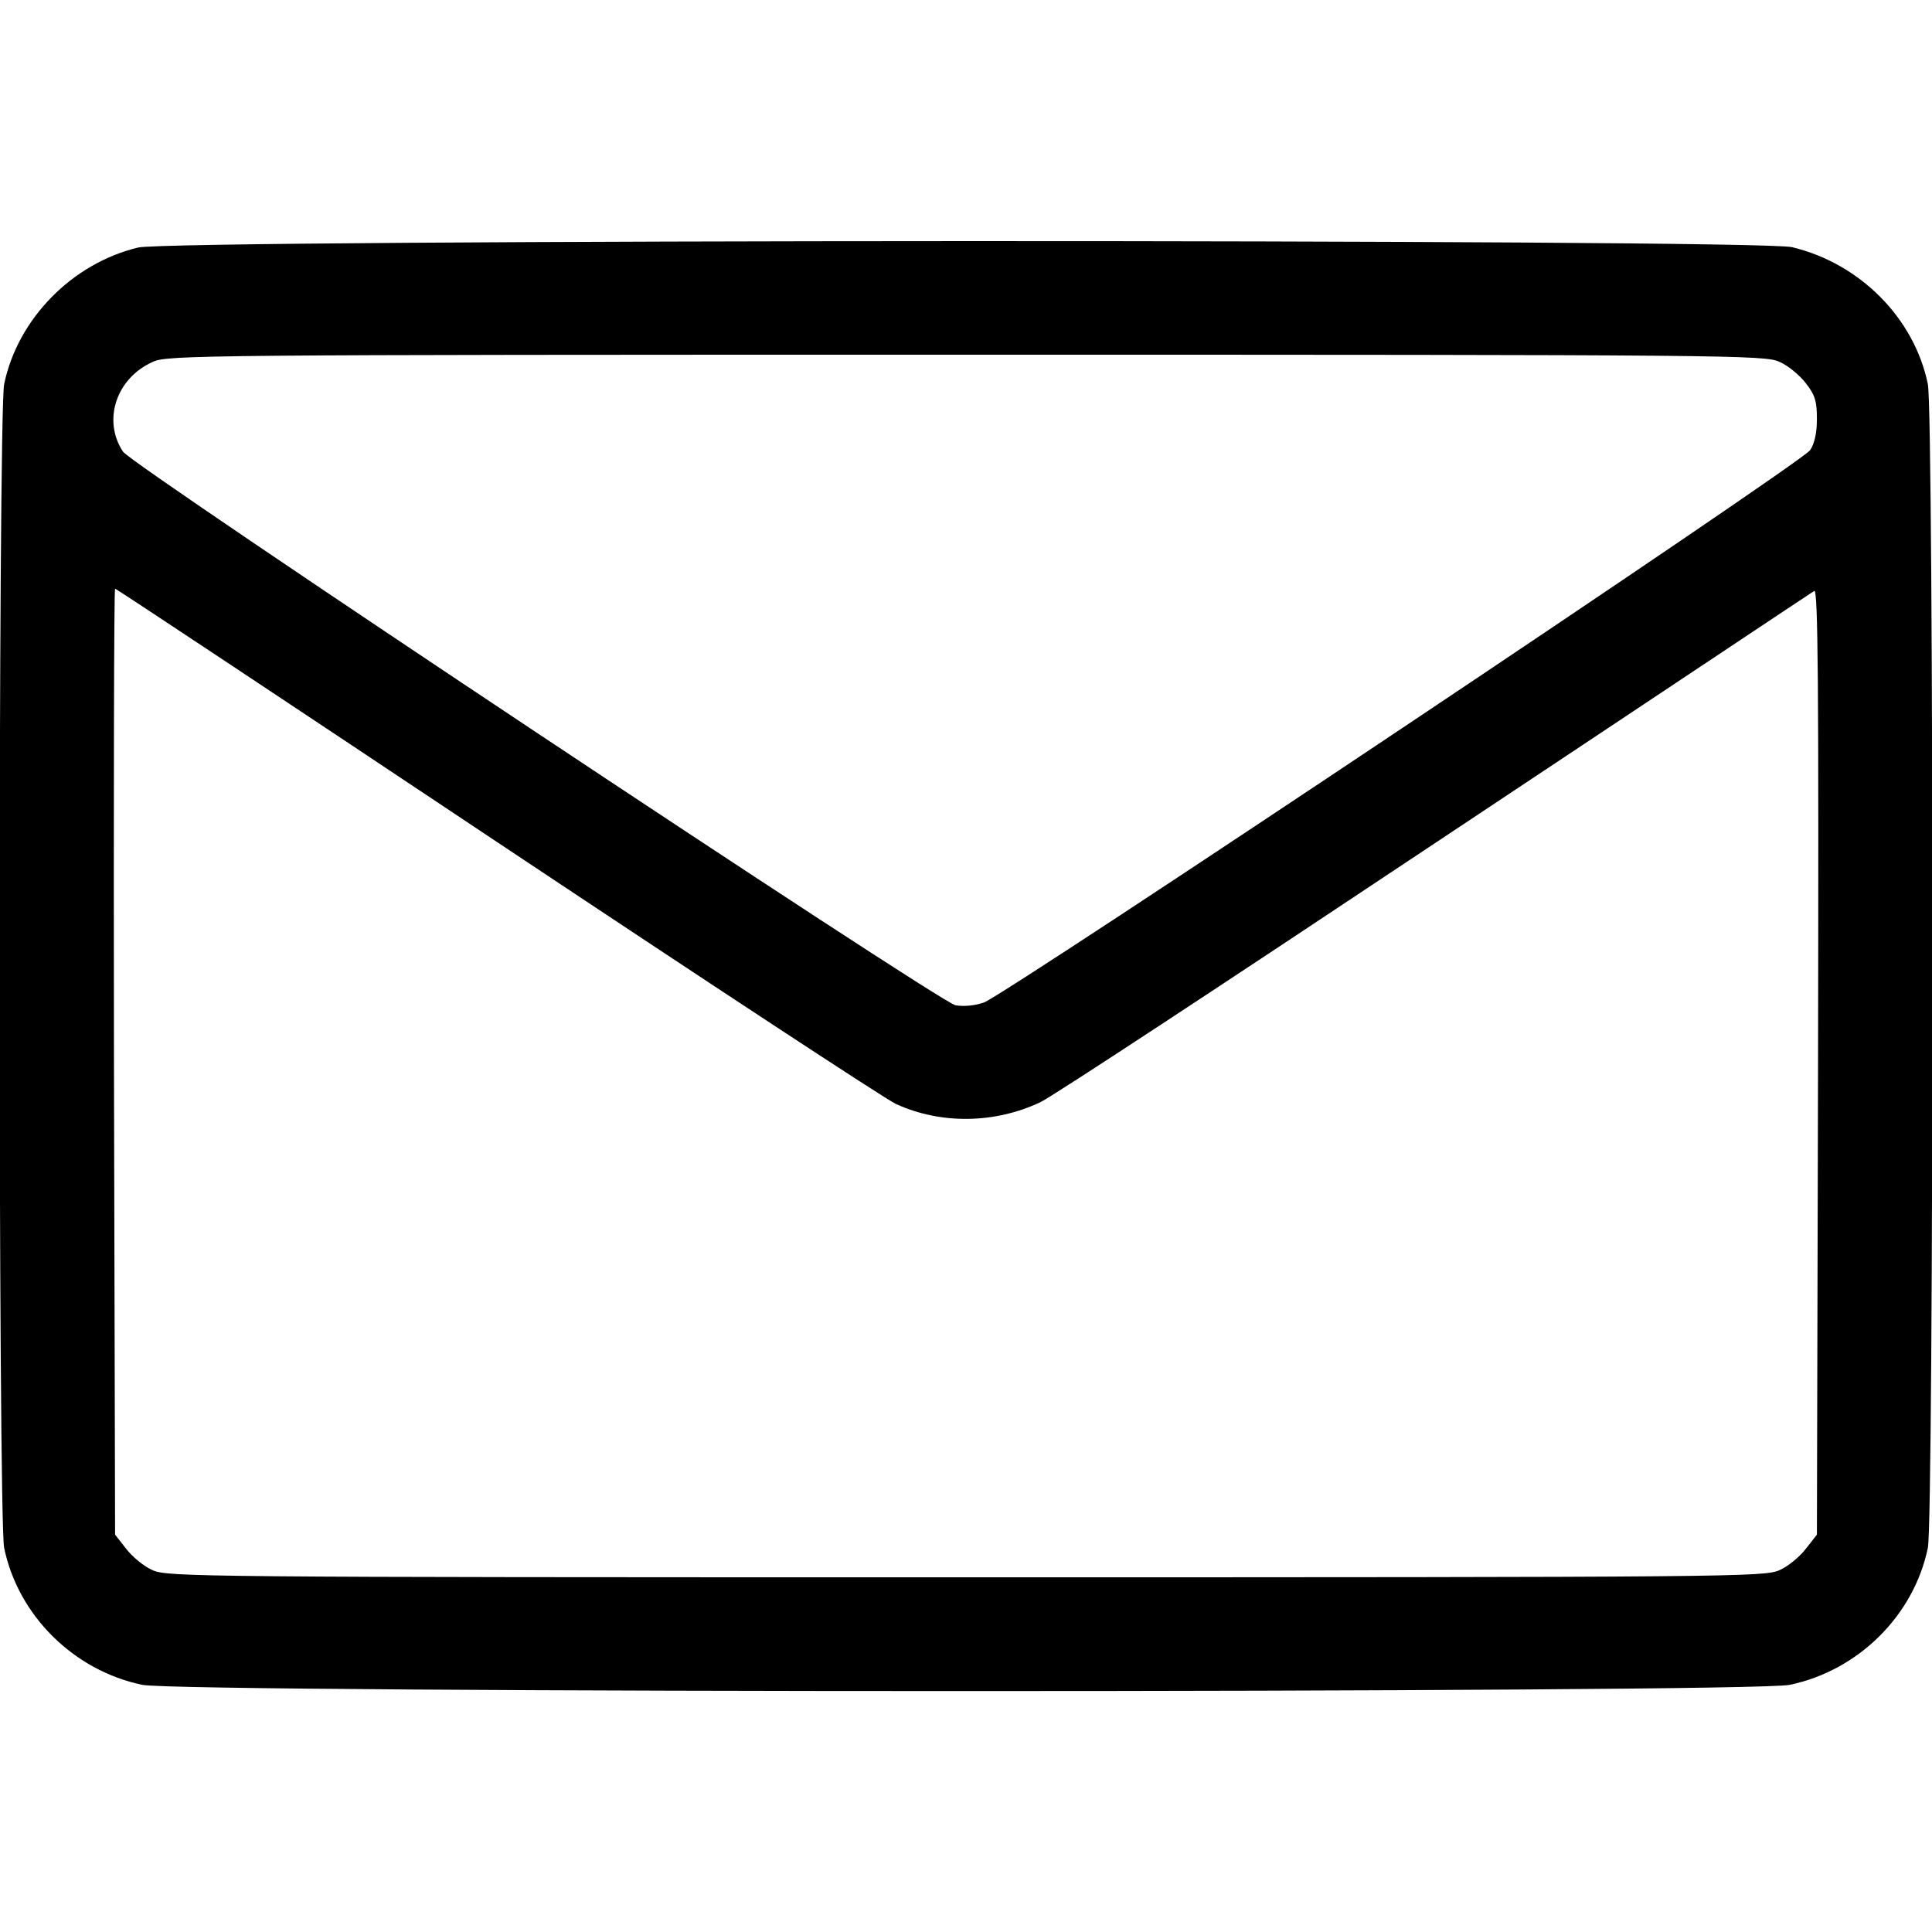
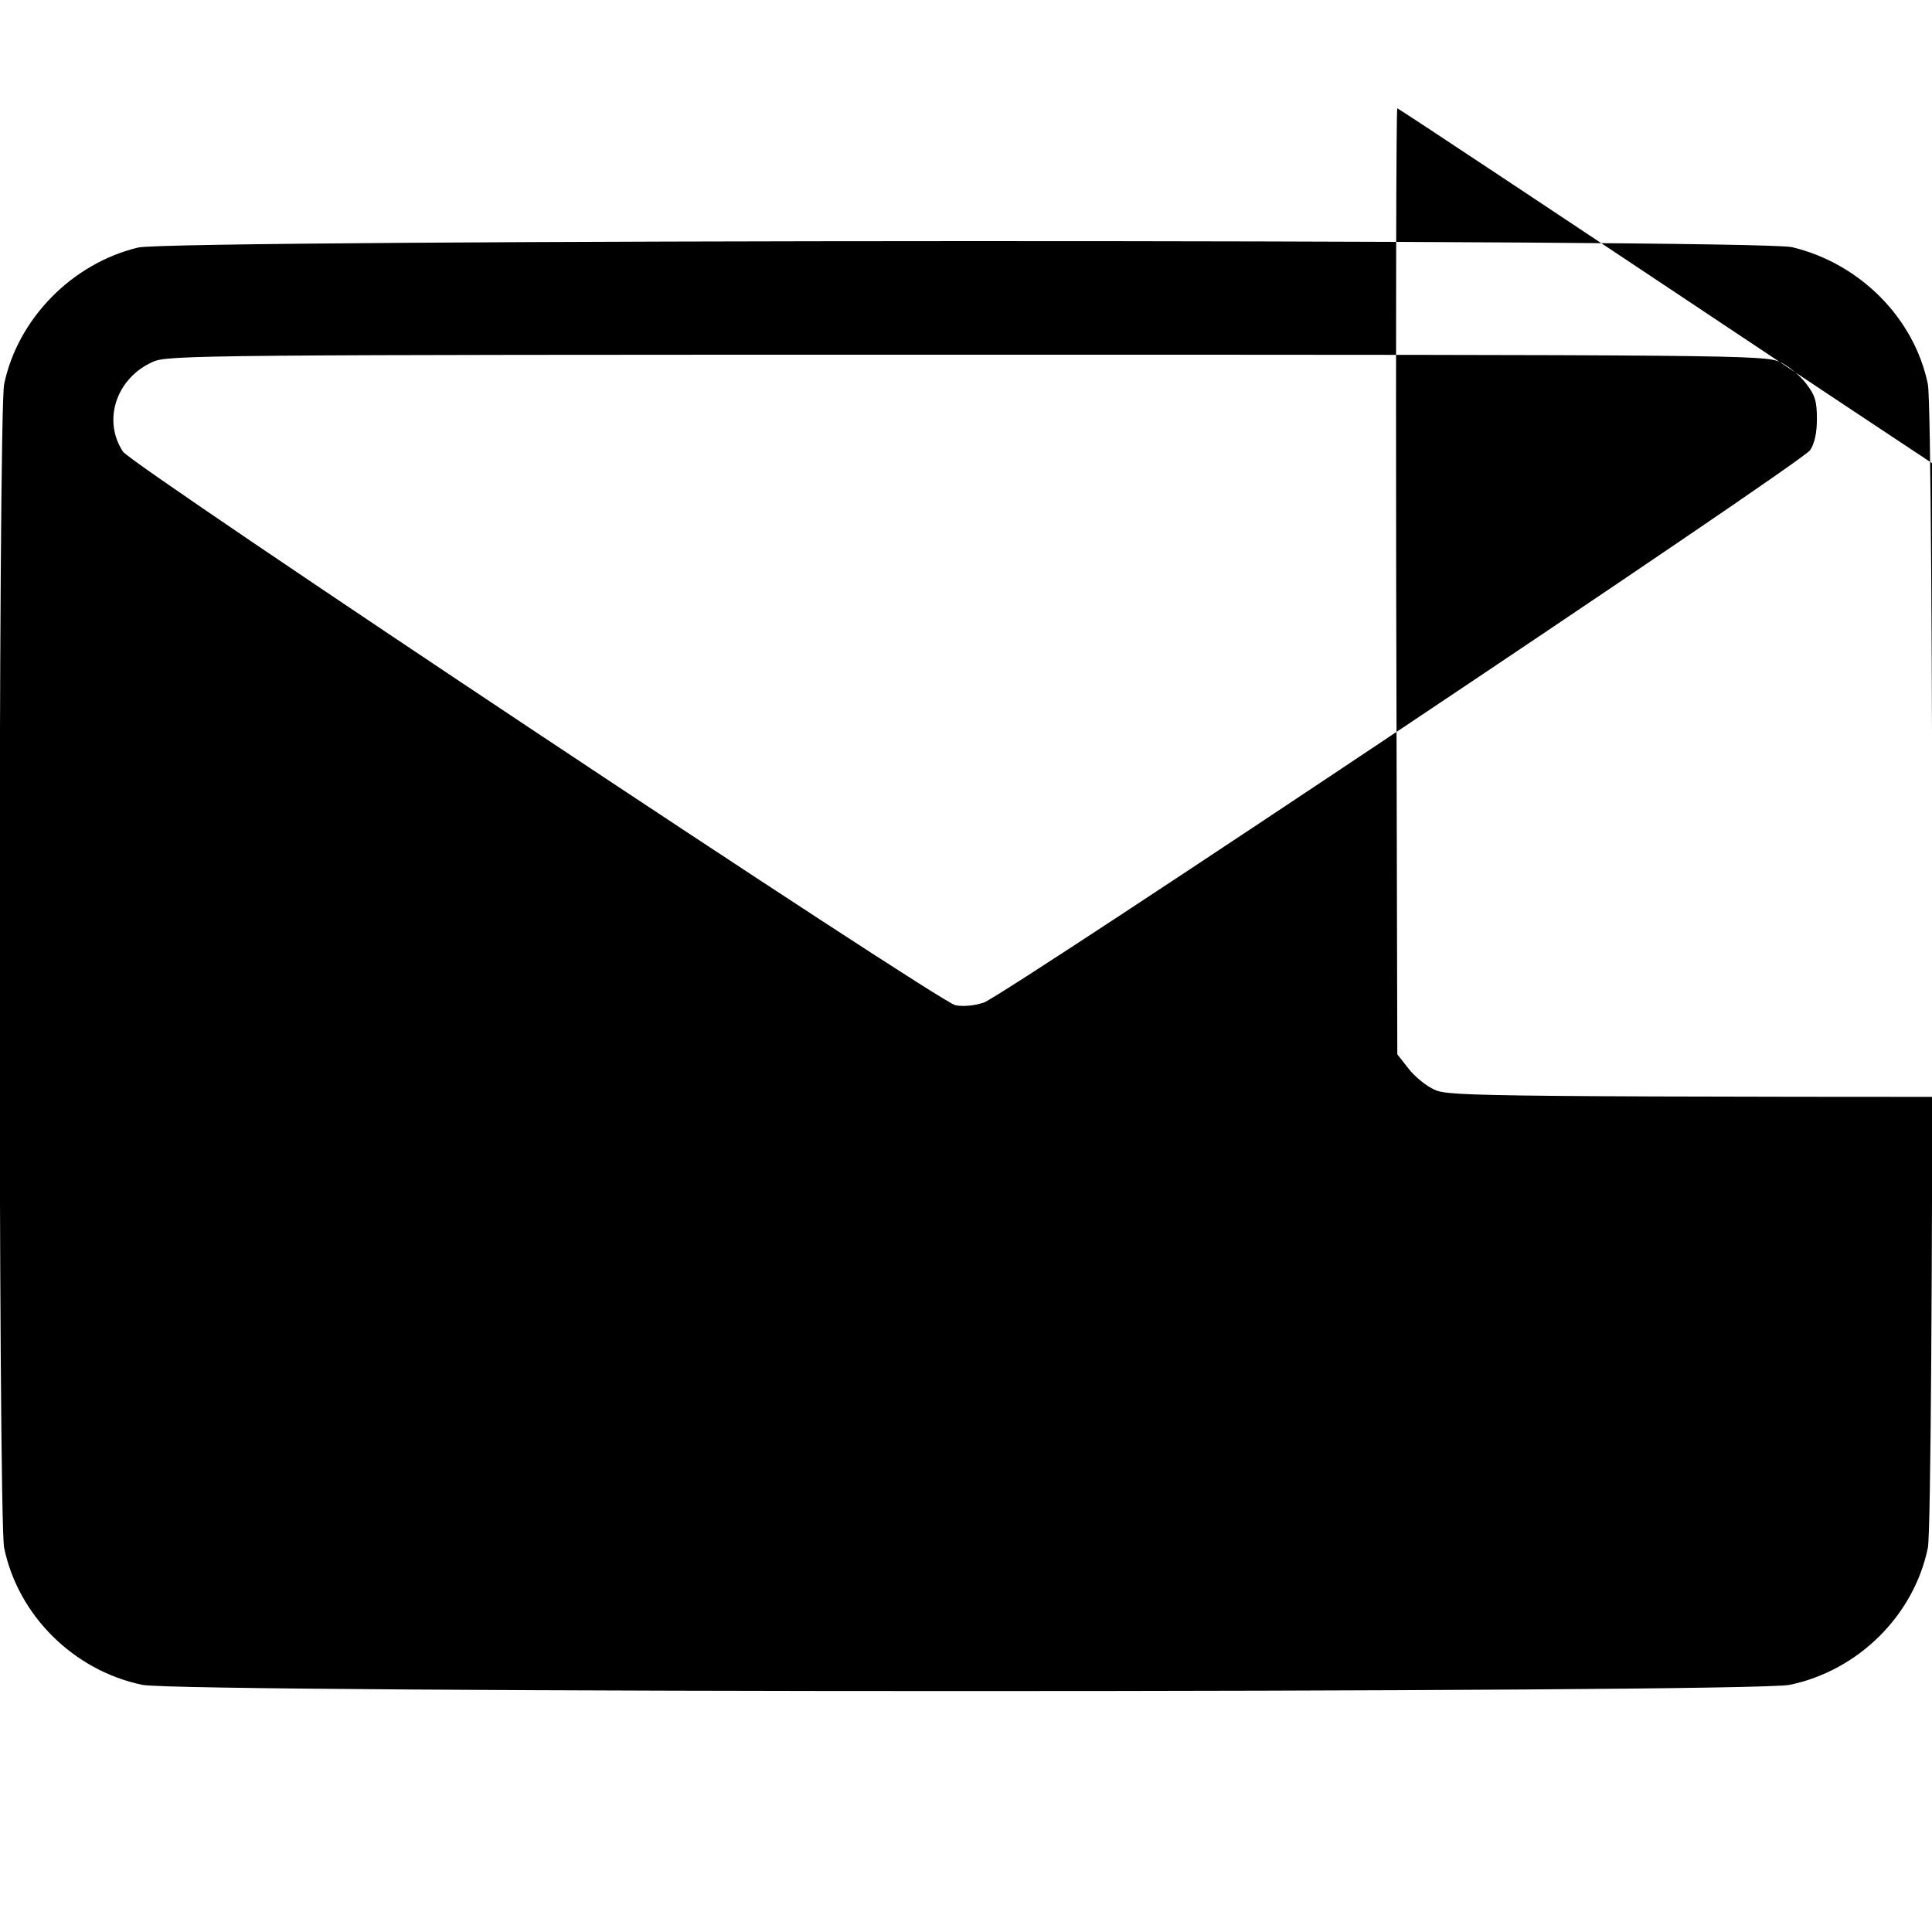
<svg xmlns="http://www.w3.org/2000/svg" version="1.0" width="512pt" height="512pt" viewBox="0 0 512 512" preserveAspectRatio="xMidYMid meet">
  <g transform="translate(0,512) scale(0.1,-0.1)" fill="#000000" stroke="none">
-     <path d="M366 4464 c-175 -42 -319 -189 -355 -362 -16 -75 -16 -3009 0 -3084 37 -179 184 -325 366 -363 102 -22 4264 -22 4366 0 182 38 329 184 366 363 16 75 16 3009 0 3084 -36 175 -180 320 -360 363 -94 22 -4291 21 -4383 -1z m4350 -303 c23 -10 54 -36 70 -57 24 -31 29 -47 29 -94 0 -37 -6 -65 -18 -83 -21 -33 -2133 -1444 -2190 -1464 -24 -8 -53 -11 -75 -7 -43 8 -2182 1430 -2206 1467 -55 83 -18 195 79 238 38 18 124 19 2155 19 2044 0 2116 -1 2156 -19z m-3398 -1273 c554 -369 1030 -682 1057 -694 119 -54 261 -52 382 5 32 15 503 325 1048 688 545 362 996 663 1003 667 10 6 12 -239 10 -1247 l-3 -1254 -29 -37 c-16 -21 -47 -47 -70 -57 -40 -18 -112 -19 -2156 -19 -2044 0 -2116 1 -2156 19 -23 10 -54 36 -70 57 l-29 37 -3 1254 c-1 689 0 1253 3 1253 3 0 458 -302 1013 -672z" />
+     <path d="M366 4464 c-175 -42 -319 -189 -355 -362 -16 -75 -16 -3009 0 -3084 37 -179 184 -325 366 -363 102 -22 4264 -22 4366 0 182 38 329 184 366 363 16 75 16 3009 0 3084 -36 175 -180 320 -360 363 -94 22 -4291 21 -4383 -1z m4350 -303 c23 -10 54 -36 70 -57 24 -31 29 -47 29 -94 0 -37 -6 -65 -18 -83 -21 -33 -2133 -1444 -2190 -1464 -24 -8 -53 -11 -75 -7 -43 8 -2182 1430 -2206 1467 -55 83 -18 195 79 238 38 18 124 19 2155 19 2044 0 2116 -1 2156 -19z c554 -369 1030 -682 1057 -694 119 -54 261 -52 382 5 32 15 503 325 1048 688 545 362 996 663 1003 667 10 6 12 -239 10 -1247 l-3 -1254 -29 -37 c-16 -21 -47 -47 -70 -57 -40 -18 -112 -19 -2156 -19 -2044 0 -2116 1 -2156 19 -23 10 -54 36 -70 57 l-29 37 -3 1254 c-1 689 0 1253 3 1253 3 0 458 -302 1013 -672z" />
  </g>
</svg>